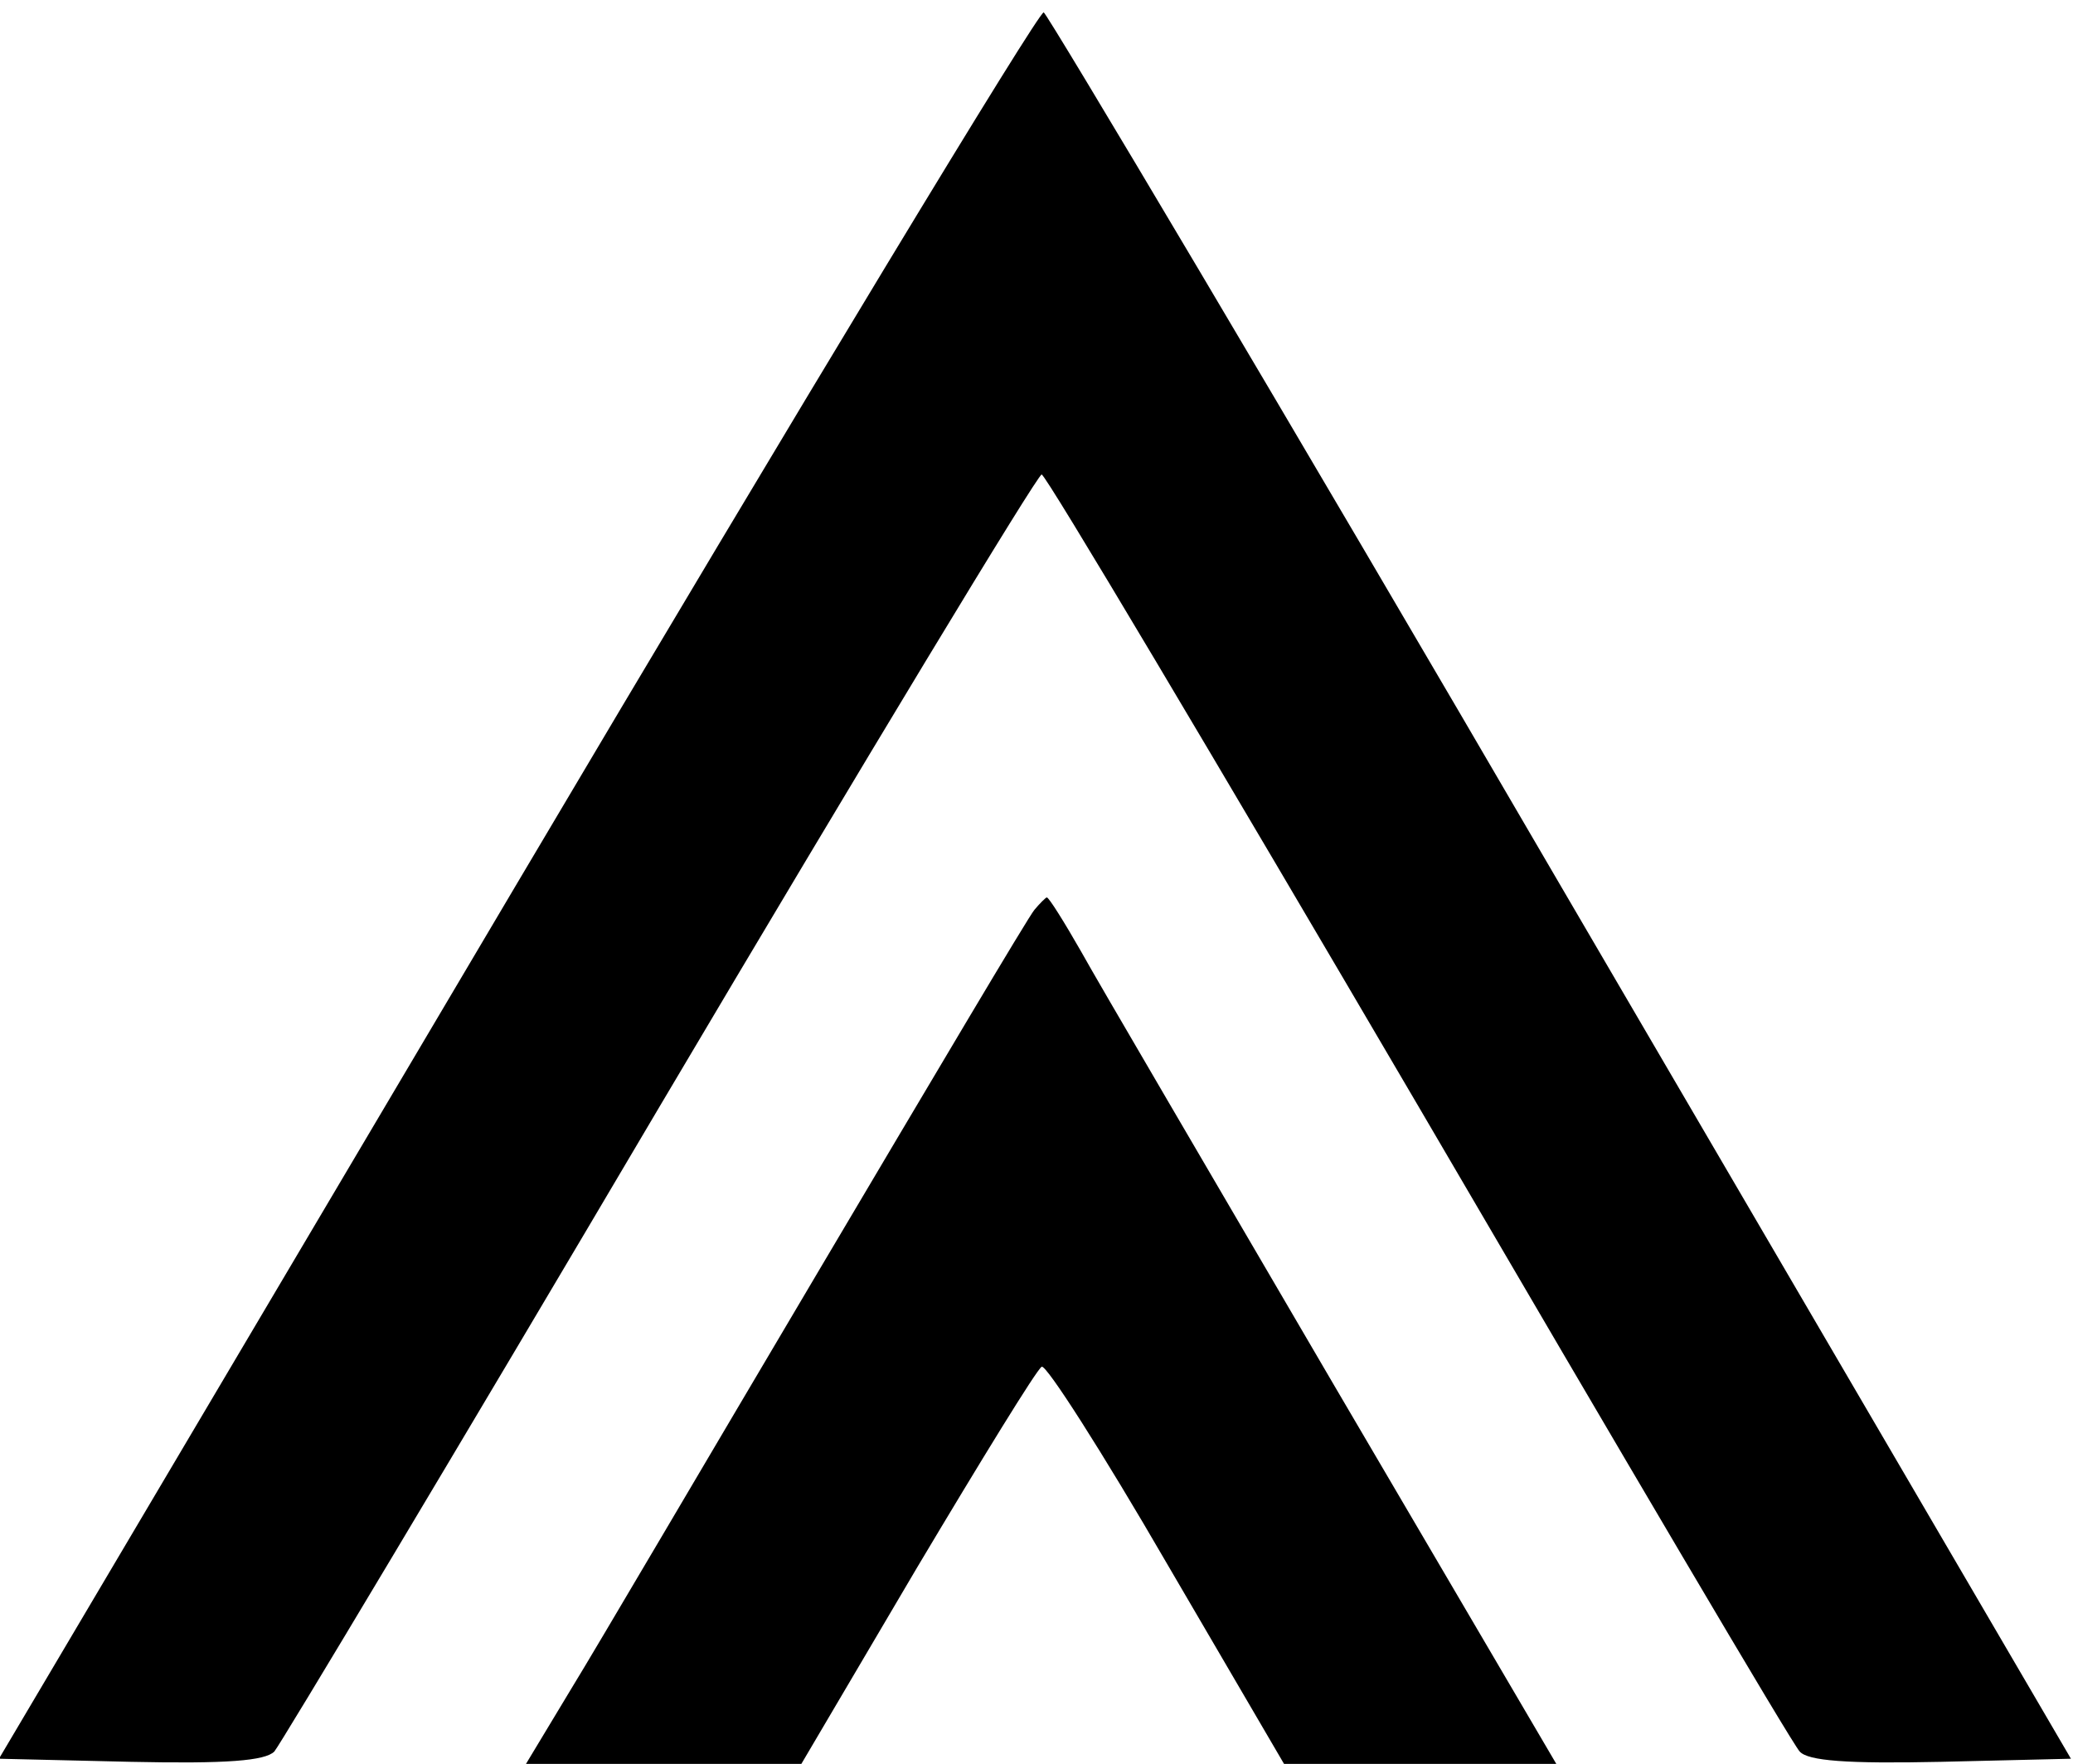
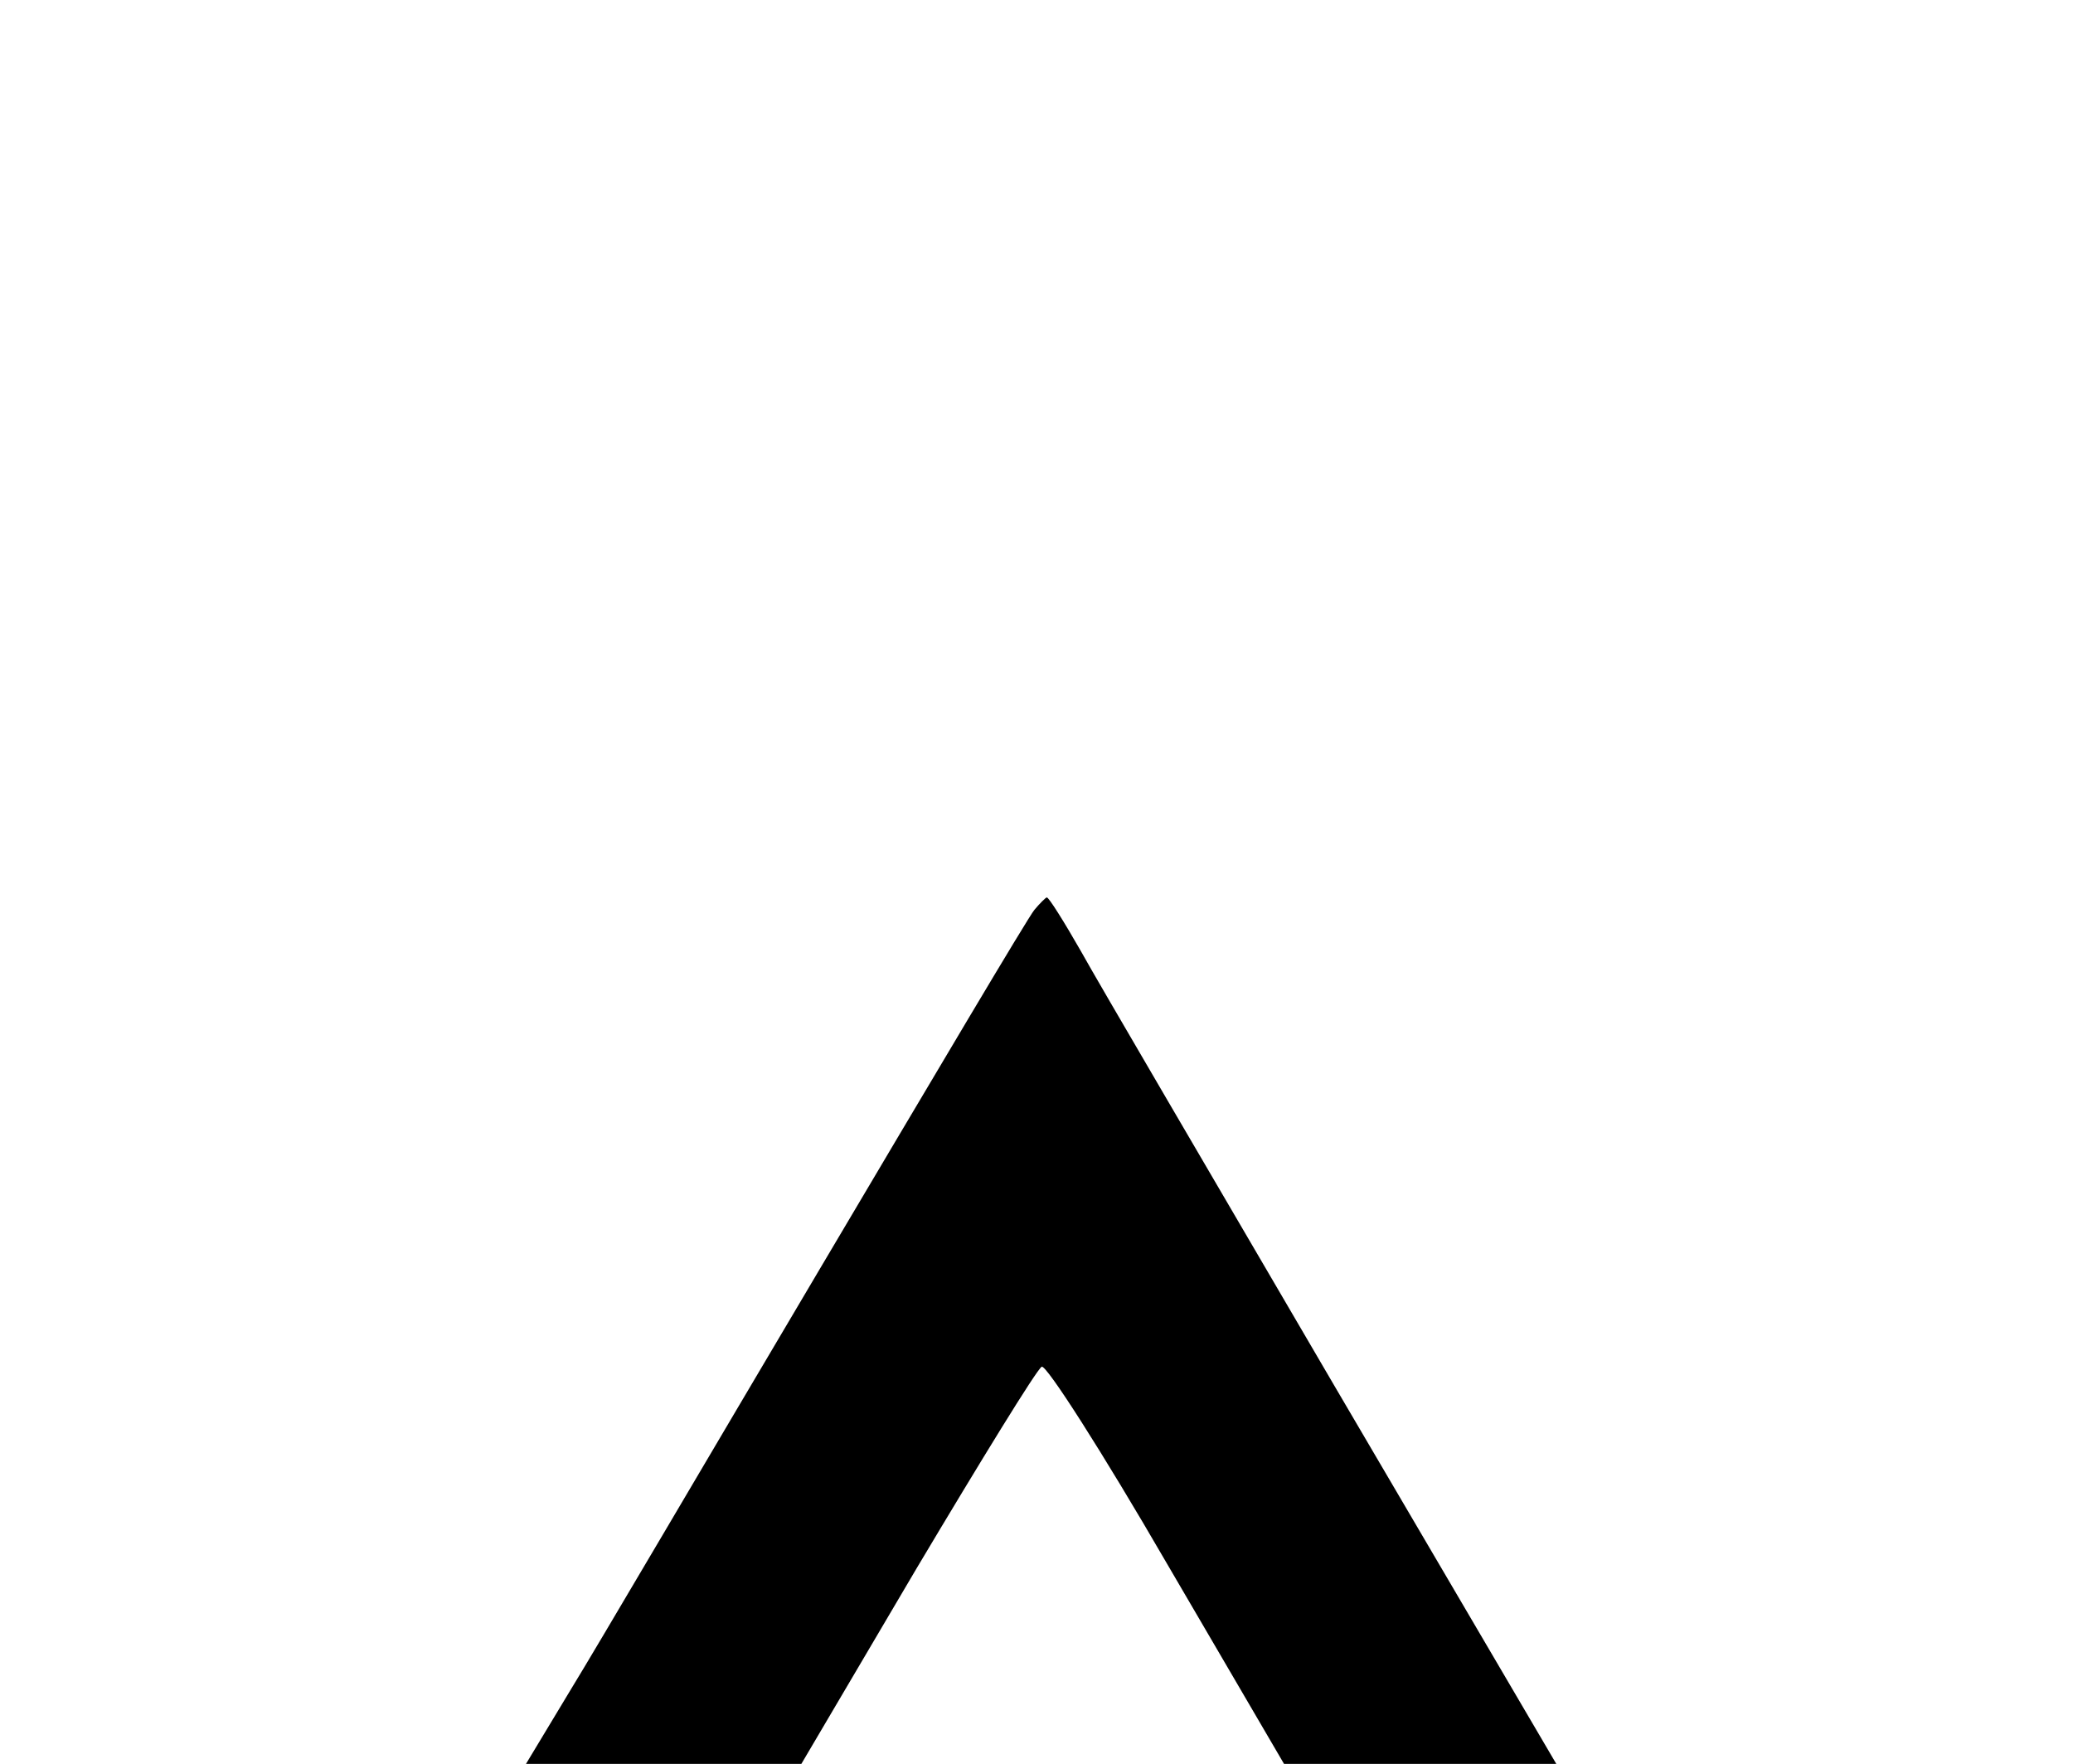
<svg xmlns="http://www.w3.org/2000/svg" version="1.0" width="201pt" height="171pt" viewBox="0 0 201 171" preserveAspectRatio="xMidYMid meet">
  <g transform="translate(0,171) scale(0.1,-0.1)" fill="#000000" stroke="none">
-     <path d="M501 853 l-502 -848 128 -3 c93 -2 130 1 139 10 6 7 175 289 374 626 199 336 366 612 370 612 4 0 168 -276 365 -612 197 -337 363 -619 370 -626 8 -9 45 -12 137 -10 l126 3 -494 845 c-271 465 -498 846 -502 848 -5 1 -235 -379 -511 -845z" />
    <path d="M1003 828 c-6 -7 -99 -164 -208 -348 -109 -184 -217 -368 -241 -407 l-44 -73 134 0 133 0 112 190 c62 104 116 192 121 195 4 3 59 -83 121 -190 l114 -195 132 0 132 0 -216 368 c-118 202 -229 391 -245 420 -16 28 -31 52 -33 52 -1 0 -7 -6 -12 -12z" />
  </g>
</svg>